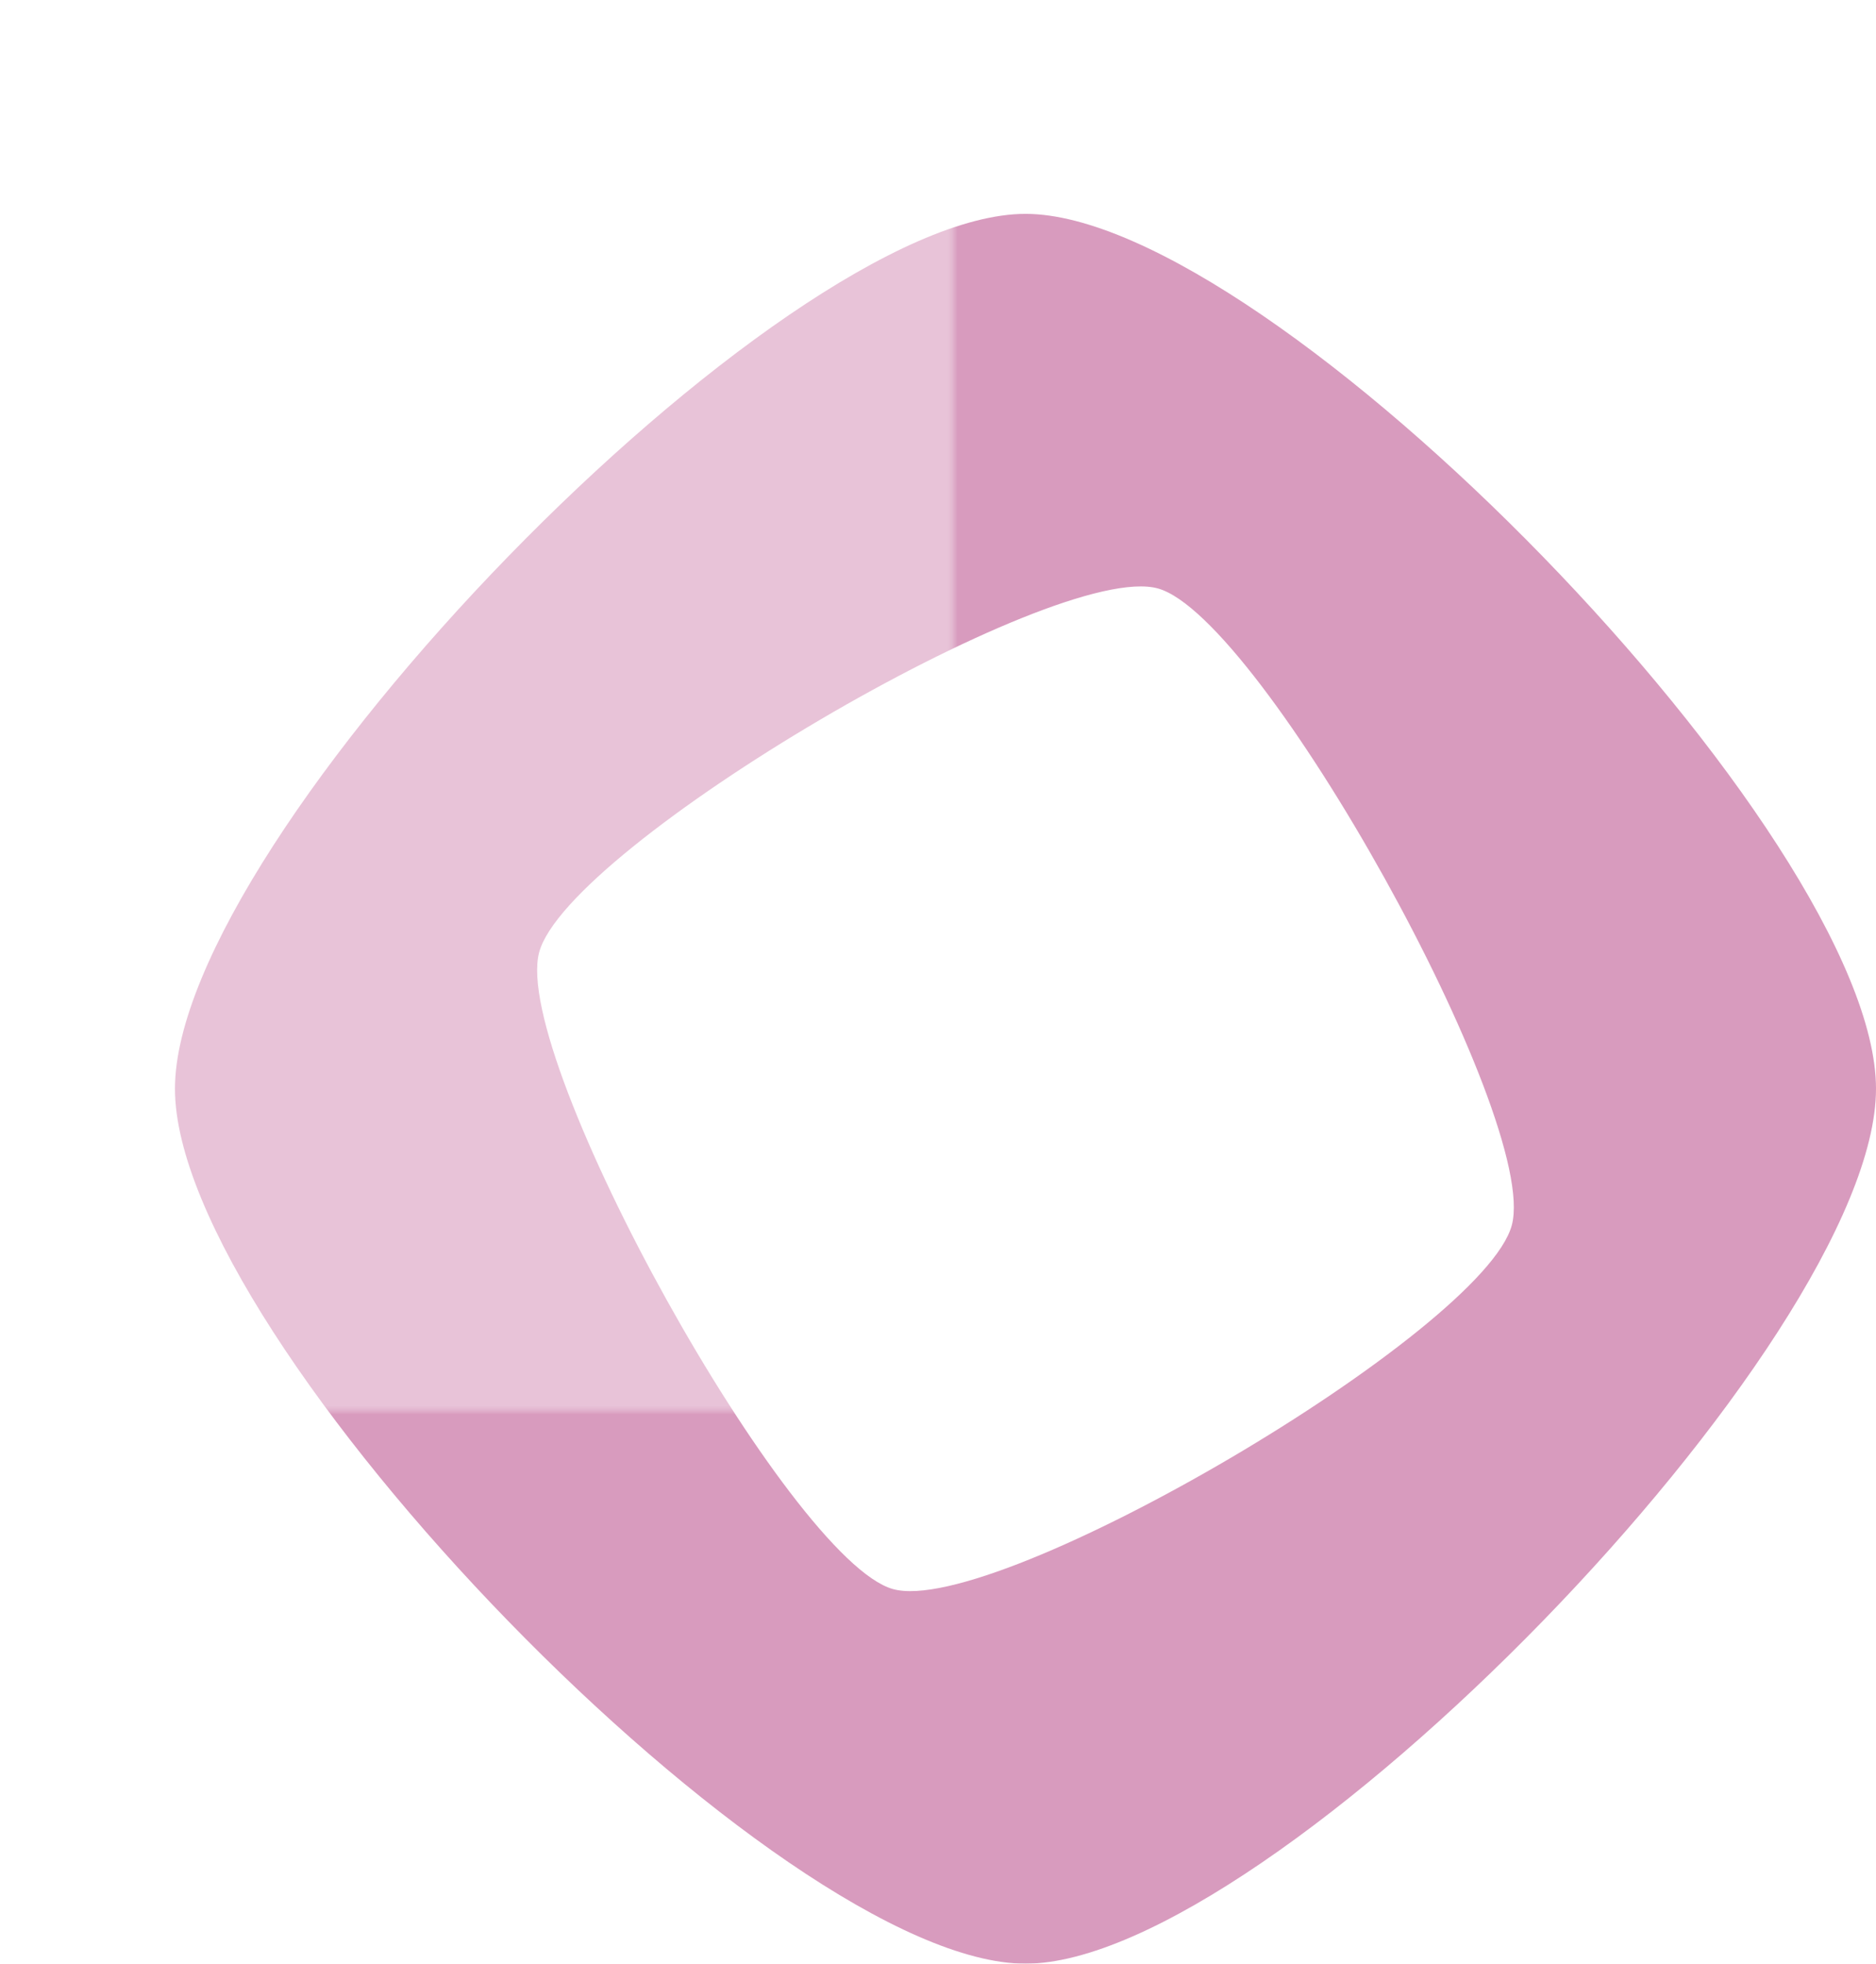
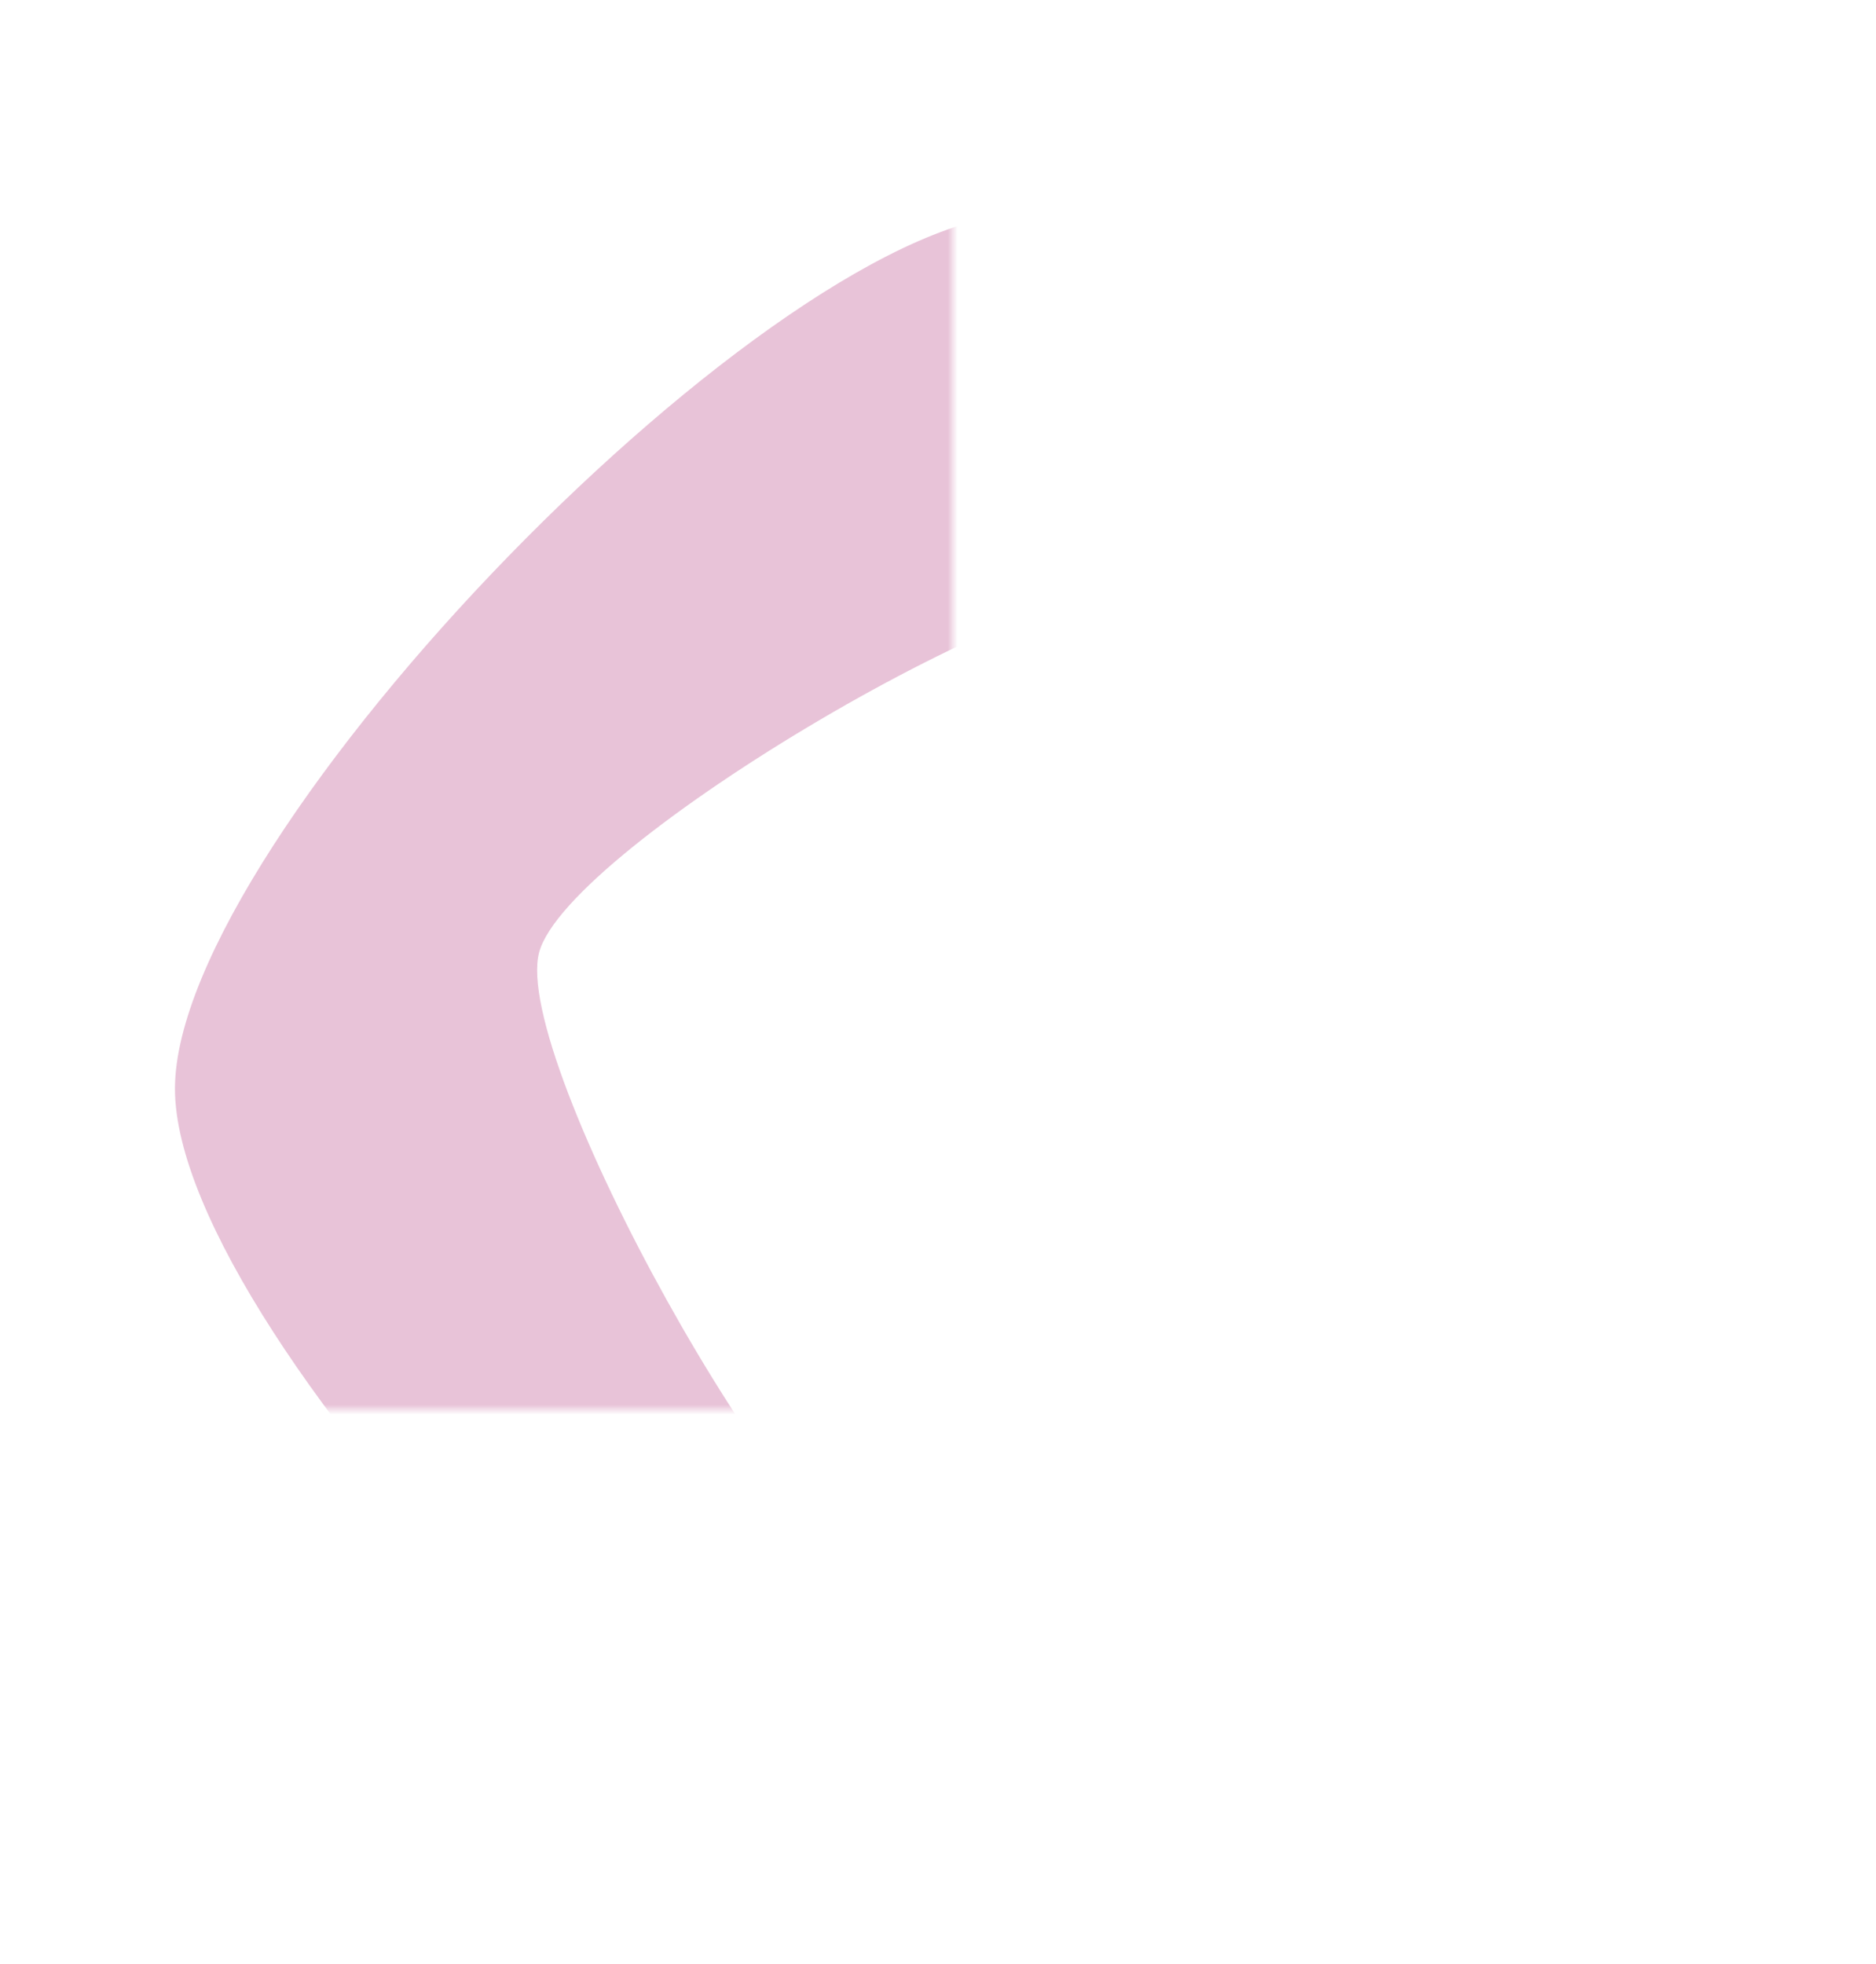
<svg xmlns="http://www.w3.org/2000/svg" width="193" height="202" viewBox="0 0 193 202" fill="none">
  <mask id="mask0_819_224" style="mask-type:alpha" maskUnits="userSpaceOnUse" x="-172" y="-94" width="270" height="239">
    <rect x="-172" y="-94" width="270" height="239" fill="#D9D9D9" />
  </mask>
  <g mask="url(#mask0_819_224)">
    <g filter="url(#filter0_f_819_224)">
      <path d="M105.5 22C80.232 22 18 86.008 18 111.999C18 137.991 80.232 202 105.5 202C130.767 202 193 137.99 193 111.999C193 86.009 130.768 22 105.5 22ZM91.864 163.464C81.209 160.478 52.561 108.934 55.465 97.974C58.37 87.014 108.48 57.549 119.135 60.536C129.791 63.522 158.439 115.065 155.535 126.025C152.631 136.985 102.519 166.451 91.864 163.464Z" fill="#9F055D" fill-opacity="0.24" />
    </g>
  </g>
  <mask id="mask1_819_224" style="mask-type:alpha" maskUnits="userSpaceOnUse" x="18" y="9" width="255" height="286">
-     <path d="M273 9V159H193V295H18V145H98V9H273Z" fill="#D9D9D9" />
-   </mask>
+     </mask>
  <g mask="url(#mask1_819_224)">
    <path d="M105.5 22C80.232 22 18 86.008 18 111.999C18 137.991 80.232 202 105.5 202C130.767 202 193 137.99 193 111.999C193 86.009 130.768 22 105.5 22ZM91.864 163.464C81.209 160.478 52.561 108.934 55.465 97.974C58.37 87.014 108.48 57.549 119.135 60.536C129.791 63.522 158.439 115.065 155.535 126.025C152.631 136.985 102.519 166.451 91.864 163.464Z" fill="#9F055D" fill-opacity="0.4" />
  </g>
  <defs>
    <filter id="filter0_f_819_224" x="2" y="6" width="207" height="212" filterUnits="userSpaceOnUse" color-interpolation-filters="sRGB">
      <feFlood flood-opacity="0" result="BackgroundImageFix" />
      <feBlend mode="normal" in="SourceGraphic" in2="BackgroundImageFix" result="shape" />
      <feGaussianBlur stdDeviation="8" result="effect1_foregroundBlur_819_224" />
    </filter>
  </defs>
</svg>